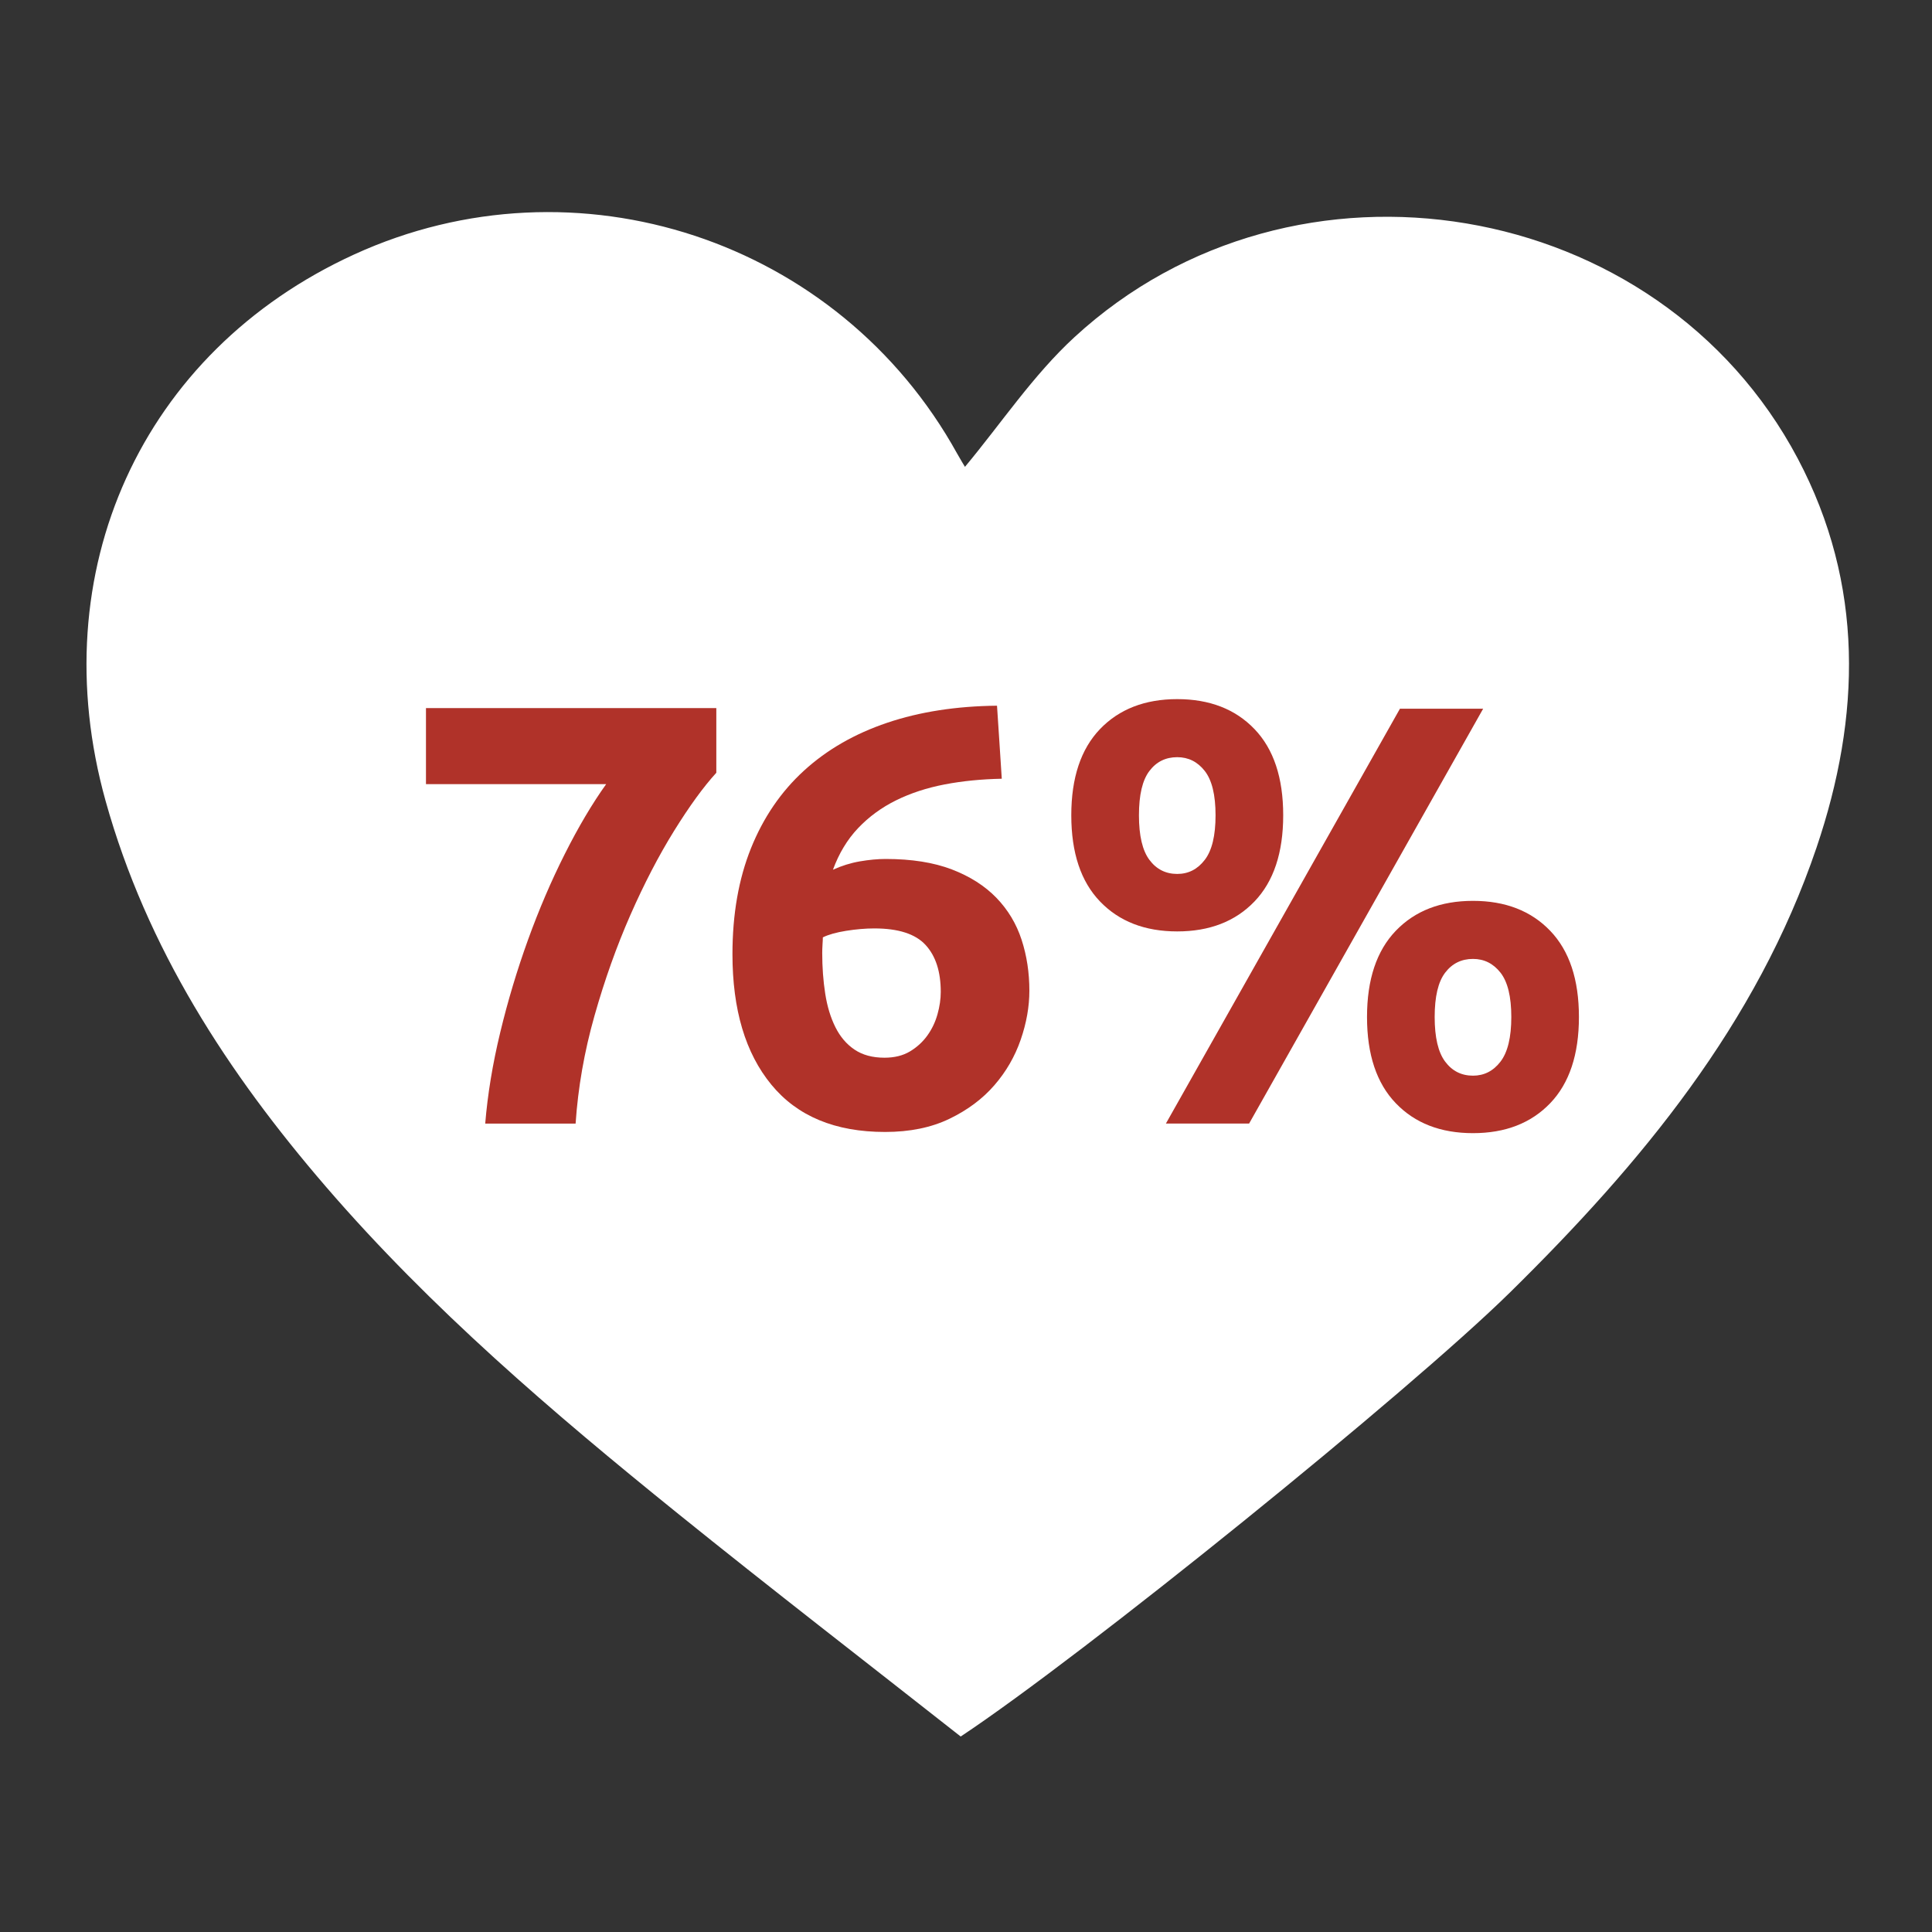
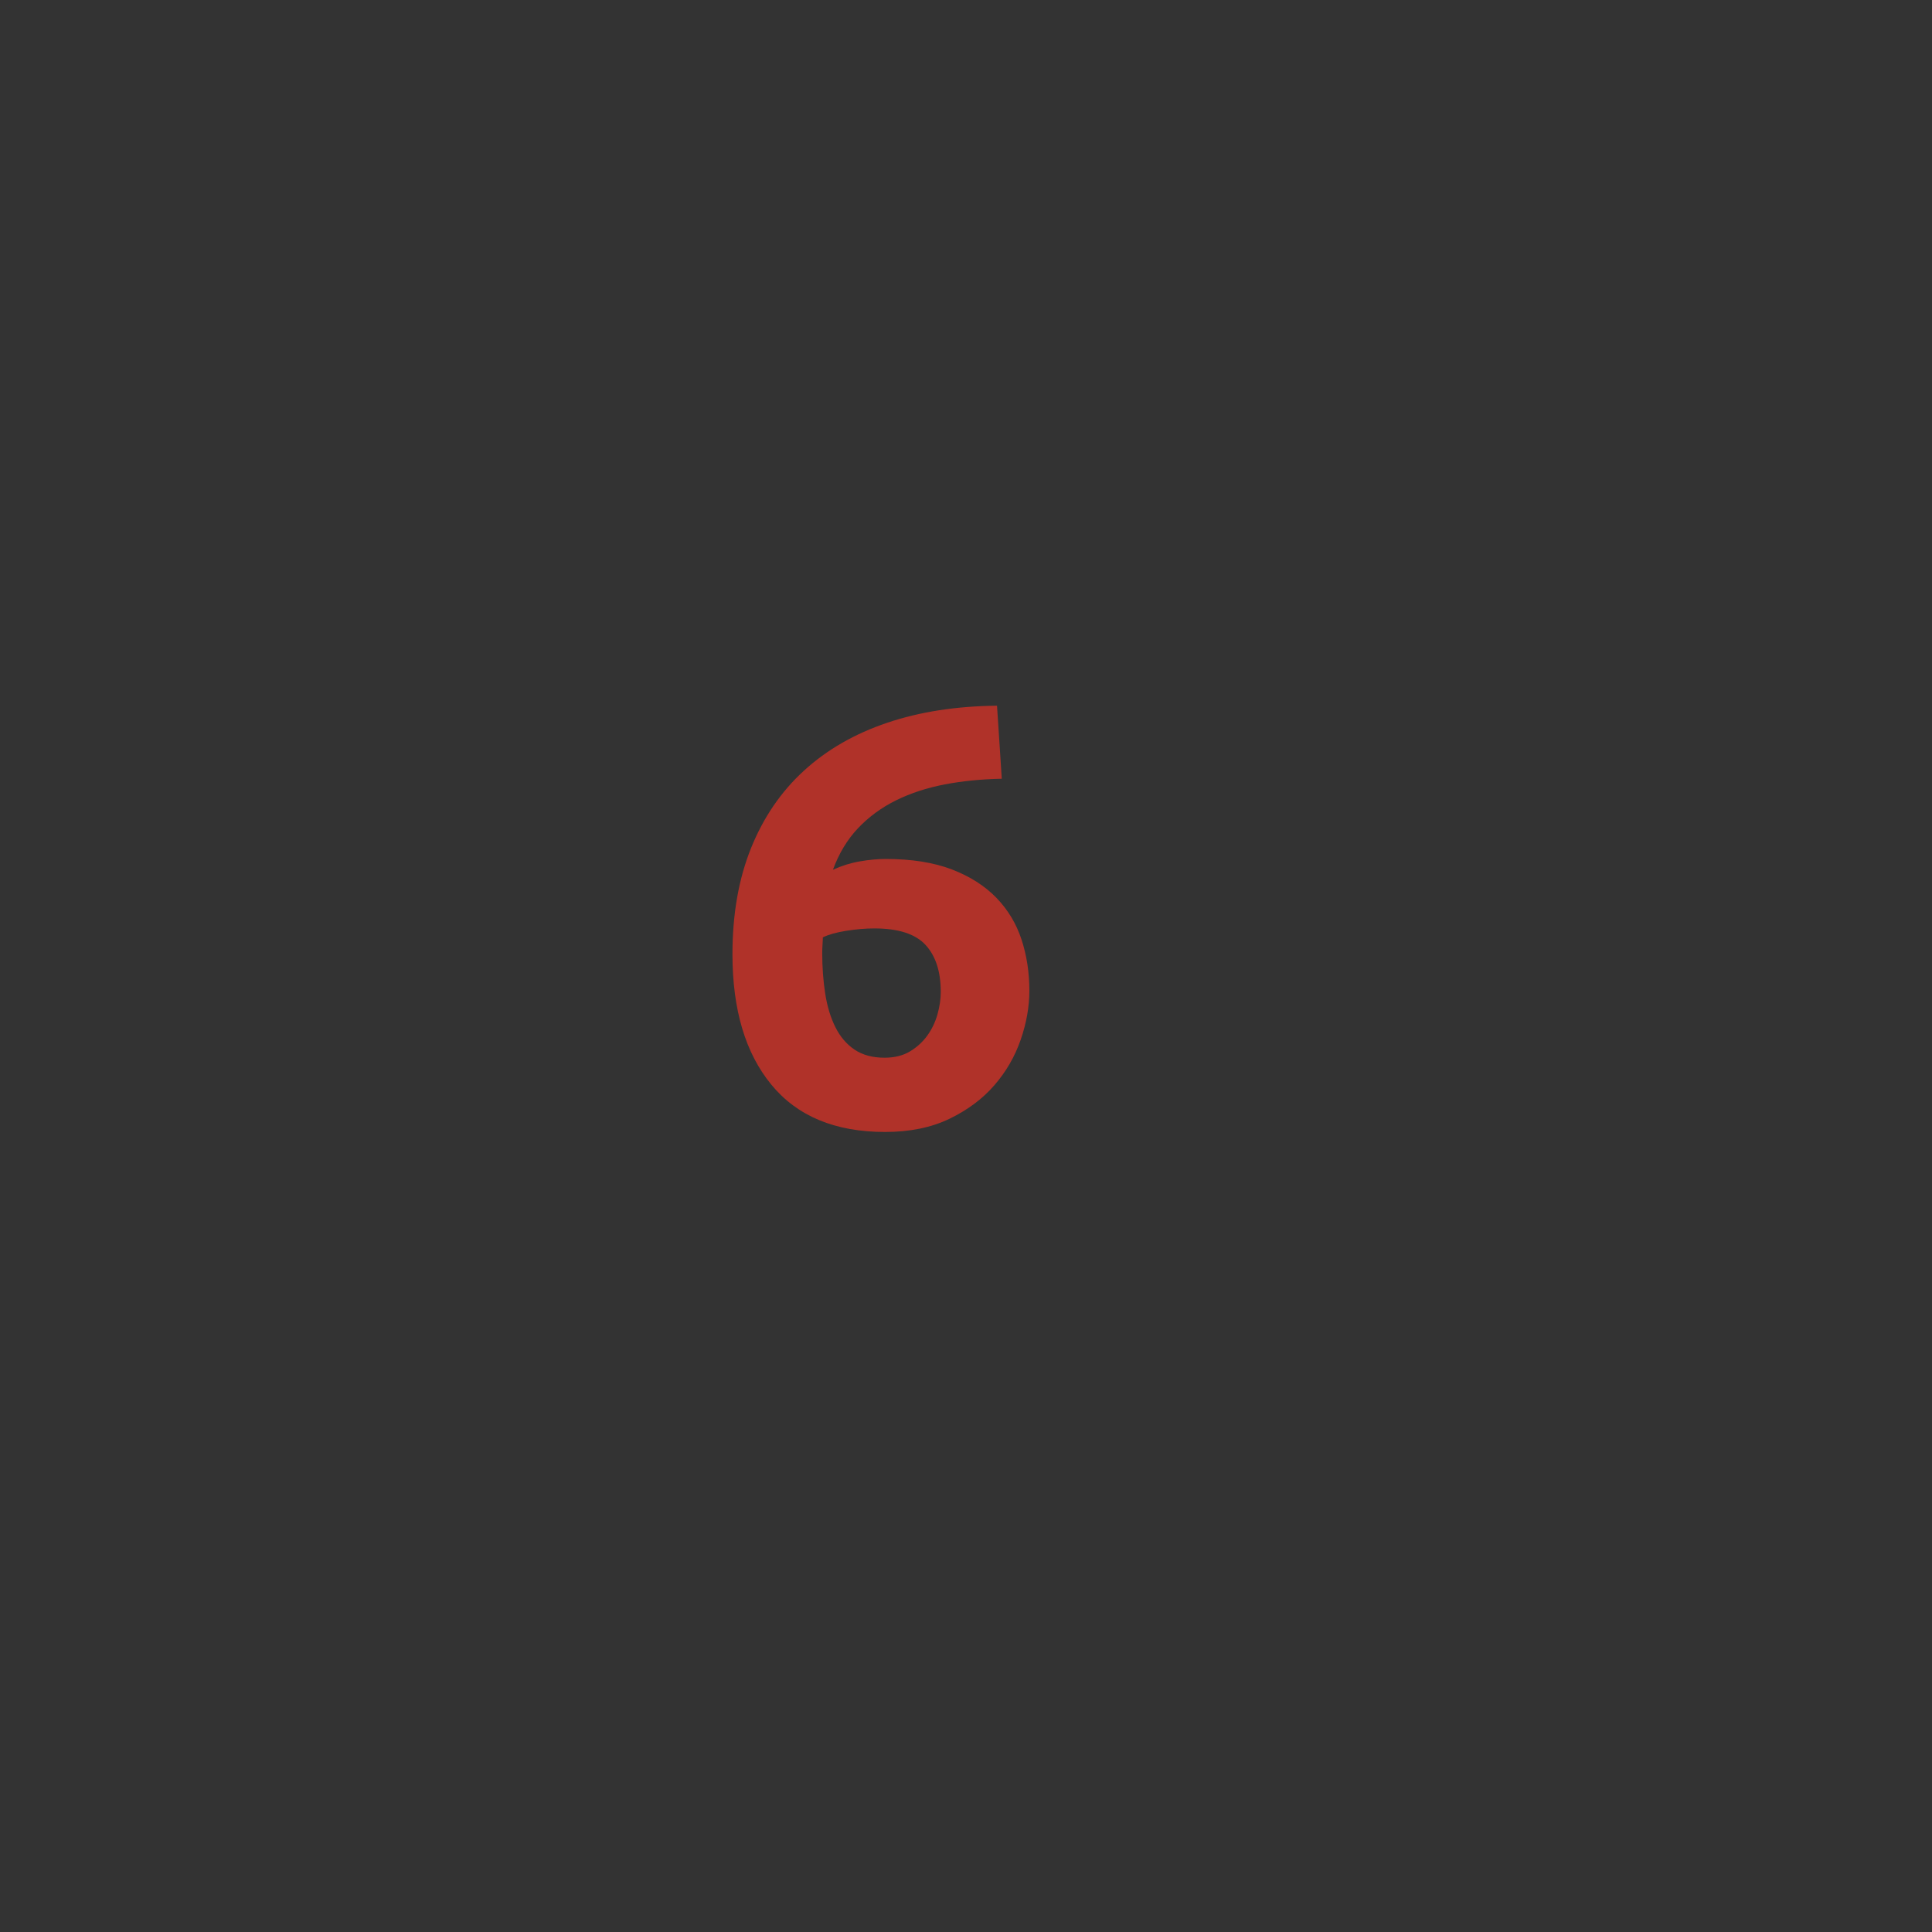
<svg xmlns="http://www.w3.org/2000/svg" version="1.1" id="Layer_1" x="0px" y="0px" viewBox="0 0 600 600" style="enable-background:new 0 0 600 600;" xml:space="preserve">
  <rect x="0" y="0" width="600" height="600" fill="#333333" stroke="none" />
  <style type="text/css"> .st0{fill:#FFFFFF;} .st1{fill:#B03229;} </style>
-   <path class="st0" d="M298.35,539.29c-29.33-23.08-58.93-45.91-87.99-69.37c-38.69-31.24-76.5-63.52-109.09-101.32 c-30.58-35.47-55.71-74.1-68.48-119.88C12.96,177.6,43.9,109.26,110,79.02c68.95-31.54,150.53-4.59,187.26,61.86 c1.02,1.84,2.13,3.61,2.42,4.1c11.28-13.54,21.18-28.47,33.98-40.25C402,41.78,515.15,60.9,558.29,142.37 c20.74,39.17,19.65,80.15,5.84,120.89c-18.6,54.85-54.59,98.18-95.17,138.1C437.43,432.37,336.26,514.16,298.35,539.29" />
  <g>
-     <path class="st1" d="M150.69,348.94c0.74-9.04,2.29-18.47,4.65-28.26c2.35-9.79,5.24-19.4,8.64-28.82 c3.41-9.42,7.22-18.31,11.44-26.68c4.21-8.37,8.49-15.59,12.83-21.66h-55.96v-23.61h90.17v20.08c-3.97,4.34-8.34,10.35-13.11,18.03 c-4.77,7.69-9.29,16.4-13.57,26.12c-4.28,9.73-8,20.17-11.16,31.33c-3.16,11.15-5.11,22.31-5.86,33.47H150.69z" />
    <path class="st1" d="M275.06,266.76c8.06,0,14.9,1.09,20.55,3.25c5.64,2.17,10.25,5.11,13.85,8.83c3.59,3.72,6.19,8.06,7.81,13.02 c1.61,4.95,2.41,10.22,2.41,15.8c0,4.96-0.9,10.04-2.7,15.25c-1.8,5.2-4.52,9.92-8.18,14.13c-3.66,4.22-8.3,7.69-13.94,10.41 c-5.64,2.72-12.3,4.09-19.99,4.09c-15.5,0-27.27-4.89-35.32-14.69c-8.06-9.79-12.08-23.3-12.08-40.53 c0-12.39,1.92-23.36,5.76-32.91c3.84-9.54,9.33-17.57,16.45-24.08c7.13-6.51,15.74-11.46,25.84-14.87 c10.1-3.41,21.47-5.17,34.11-5.3c0.25,3.85,0.5,7.6,0.74,11.25c0.25,3.66,0.5,7.47,0.74,11.43c-6.32,0.13-12.24,0.71-17.75,1.77 c-5.52,1.06-10.54,2.7-15.06,4.93s-8.46,5.11-11.81,8.64c-3.35,3.53-5.95,7.84-7.81,12.92c2.73-1.24,5.52-2.11,8.37-2.6 C269.92,267.01,272.59,266.76,275.06,266.76z M271.53,288.33c-2.73,0-5.64,0.25-8.74,0.74c-3.1,0.5-5.52,1.18-7.25,2.04 c0,0.5-0.03,1.24-0.1,2.23c-0.06,1-0.09,1.86-0.09,2.61c0,4.46,0.31,8.67,0.93,12.64c0.62,3.97,1.67,7.43,3.16,10.41 c1.49,2.98,3.47,5.3,5.95,6.97c2.48,1.67,5.58,2.51,9.3,2.51c3.09,0,5.73-0.65,7.9-1.95c2.17-1.3,3.96-2.94,5.39-4.92 s2.48-4.18,3.16-6.6c0.68-2.41,1.02-4.74,1.02-6.97c0-6.32-1.58-11.18-4.74-14.6C284.27,290.03,278.97,288.33,271.53,288.33z" />
-     <path class="st1" d="M398.51,253.19c0,11.65-2.98,20.58-8.92,26.77c-5.95,6.2-13.95,9.3-23.99,9.3c-10.04,0-18.03-3.1-23.98-9.3 c-5.95-6.19-8.92-15.12-8.92-26.77c0-11.65,2.98-20.57,8.92-26.77c5.95-6.19,13.95-9.3,23.98-9.3c10.04,0,18.04,3.1,23.99,9.3 C395.54,232.61,398.51,241.54,398.51,253.19z M377.5,253.19c0-6.32-1.12-10.91-3.35-13.76c-2.23-2.85-5.08-4.28-8.55-4.28 c-3.59,0-6.48,1.42-8.64,4.28c-2.17,2.85-3.25,7.43-3.25,13.76s1.08,10.94,3.25,13.85c2.17,2.91,5.05,4.37,8.64,4.37 c3.47,0,6.32-1.45,8.55-4.37C376.39,264.13,377.5,259.51,377.5,253.19z M434.77,220.09h25.84l-72.69,128.84h-25.84L434.77,220.09z M490.35,315.84c0,11.65-2.98,20.58-8.92,26.77c-5.95,6.2-13.94,9.3-23.98,9.3c-10.04,0-18.04-3.1-23.98-9.3 c-5.95-6.19-8.93-15.12-8.93-26.77s2.98-20.57,8.93-26.77c5.95-6.2,13.94-9.3,23.98-9.3c10.04,0,18.03,3.1,23.98,9.3 C487.38,295.27,490.35,304.19,490.35,315.84z M469.35,315.84c0-6.32-1.12-10.91-3.35-13.76c-2.23-2.85-5.09-4.28-8.55-4.28 c-3.6,0-6.48,1.43-8.65,4.28c-2.17,2.85-3.25,7.44-3.25,13.76s1.08,10.94,3.25,13.85c2.17,2.91,5.05,4.37,8.65,4.37 c3.47,0,6.32-1.46,8.55-4.37C468.23,326.78,469.35,322.16,469.35,315.84z" />
  </g>
</svg>